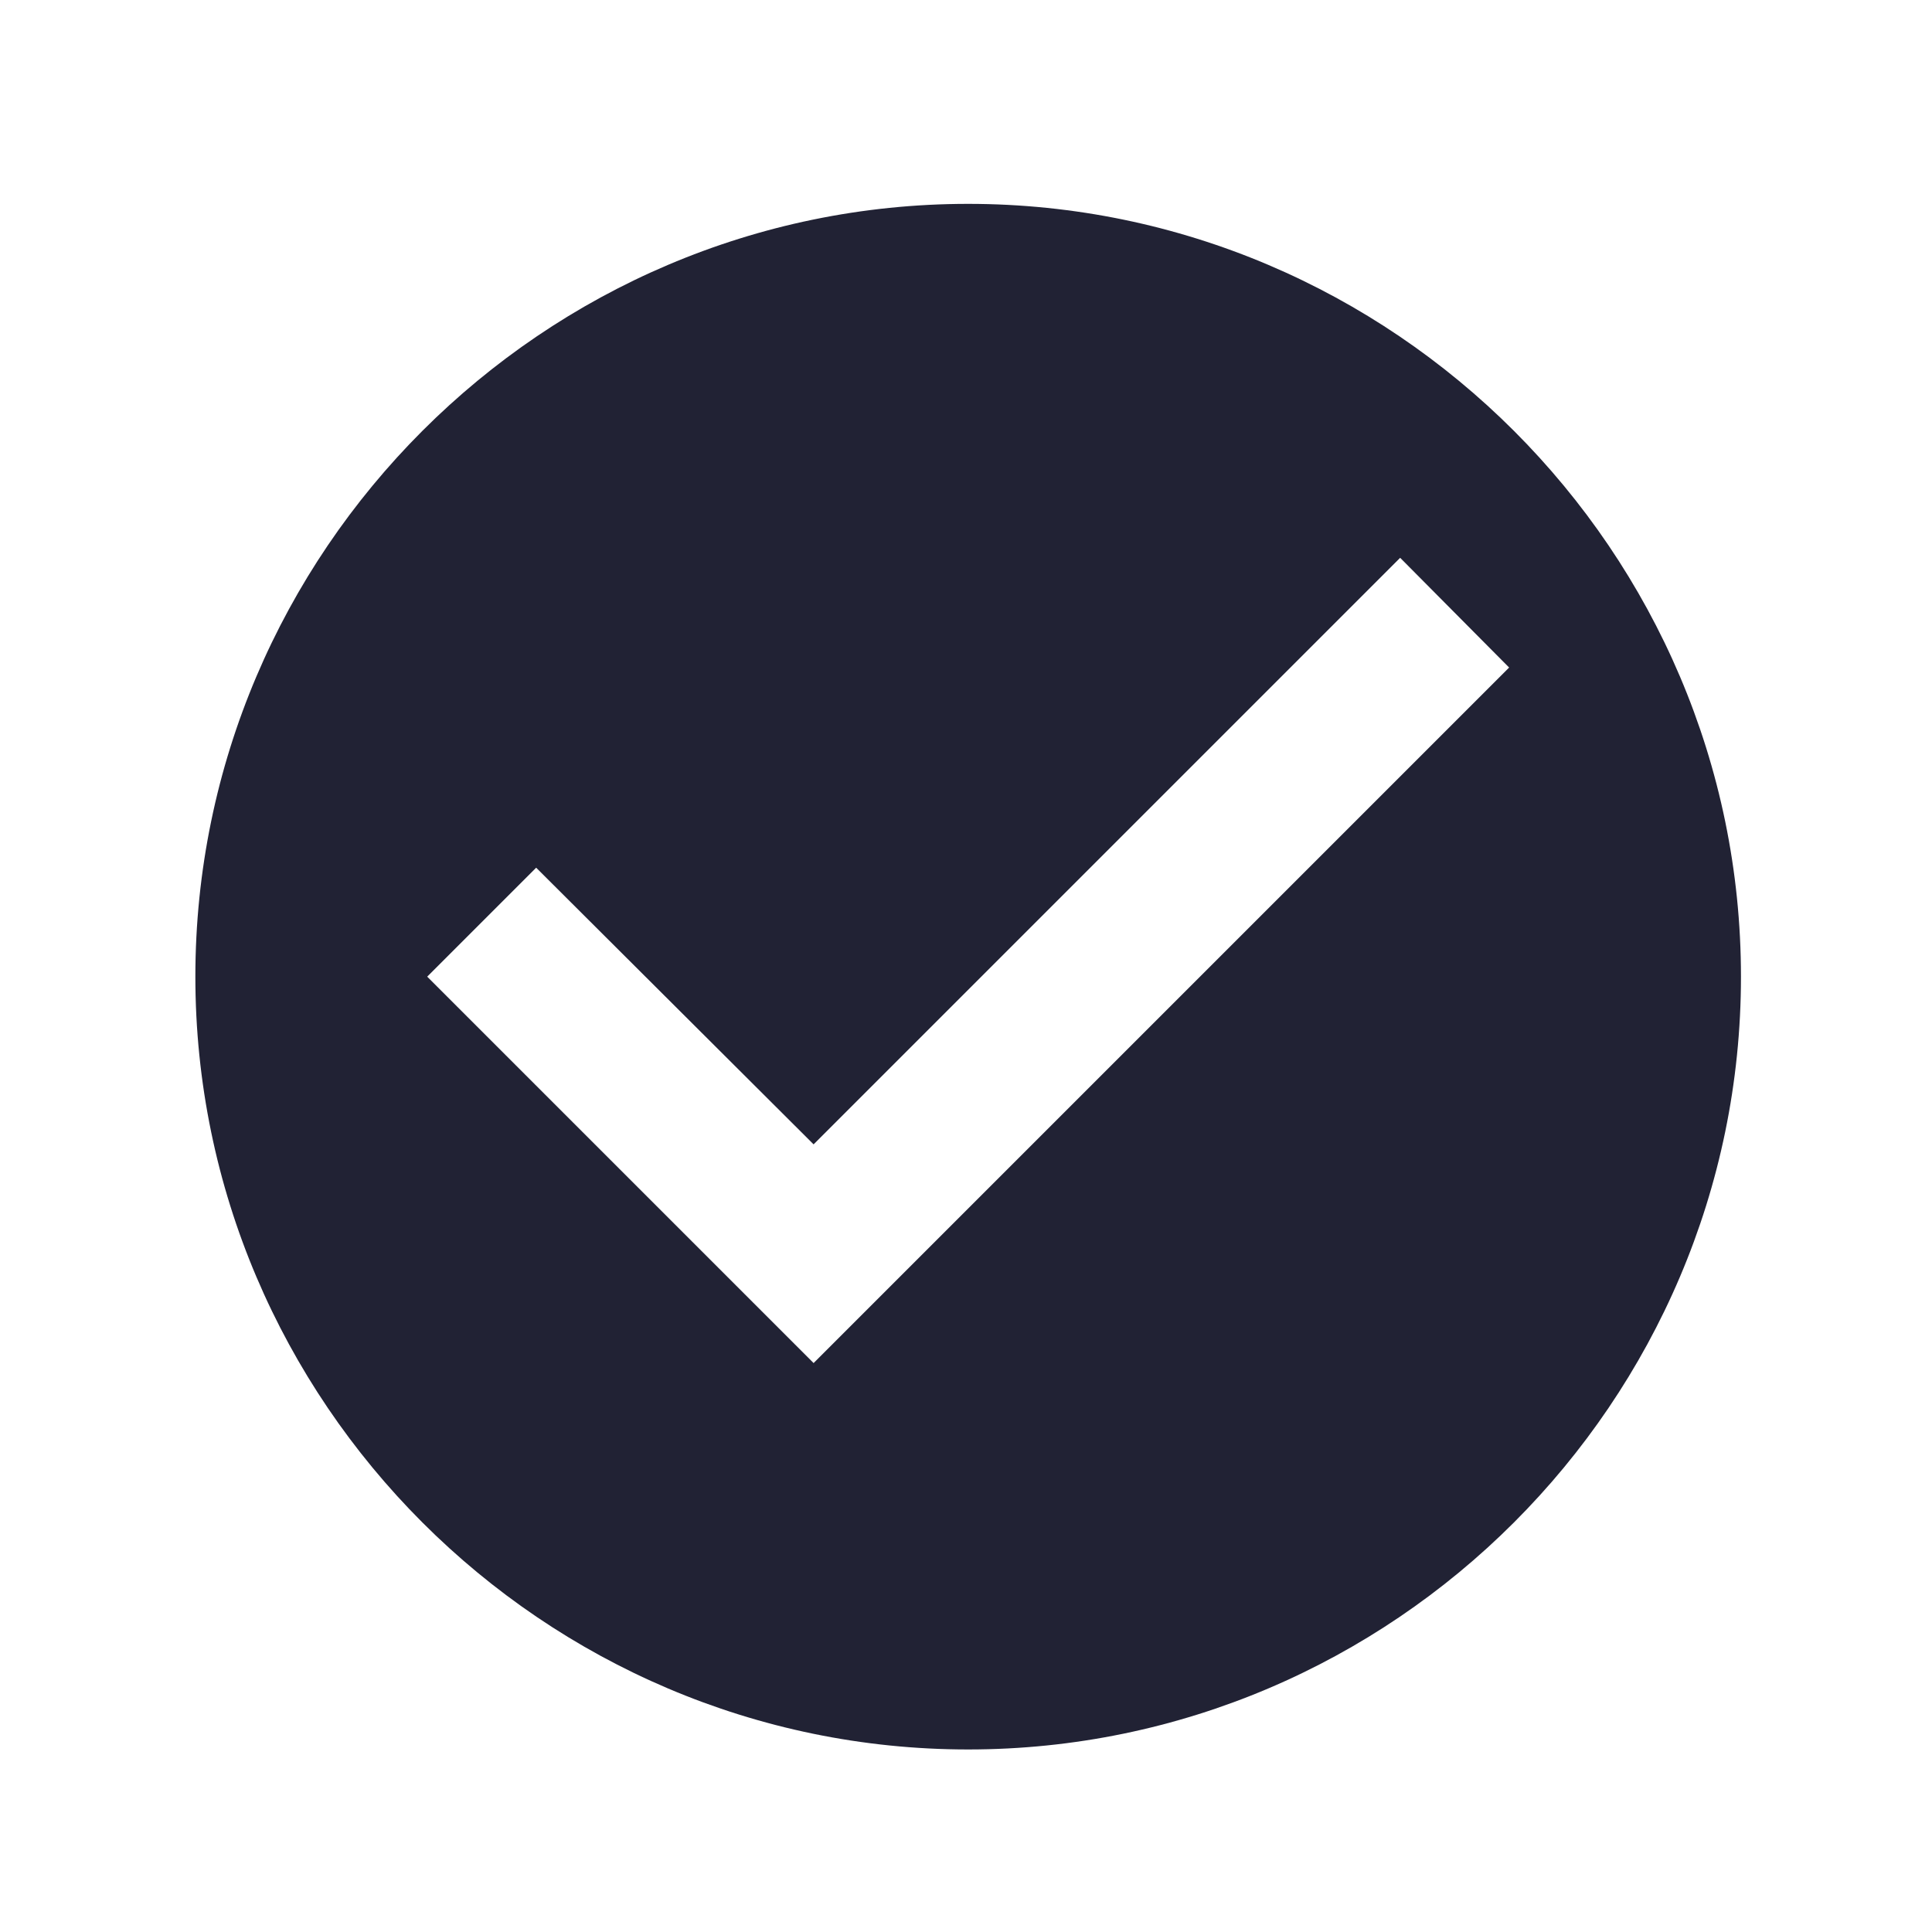
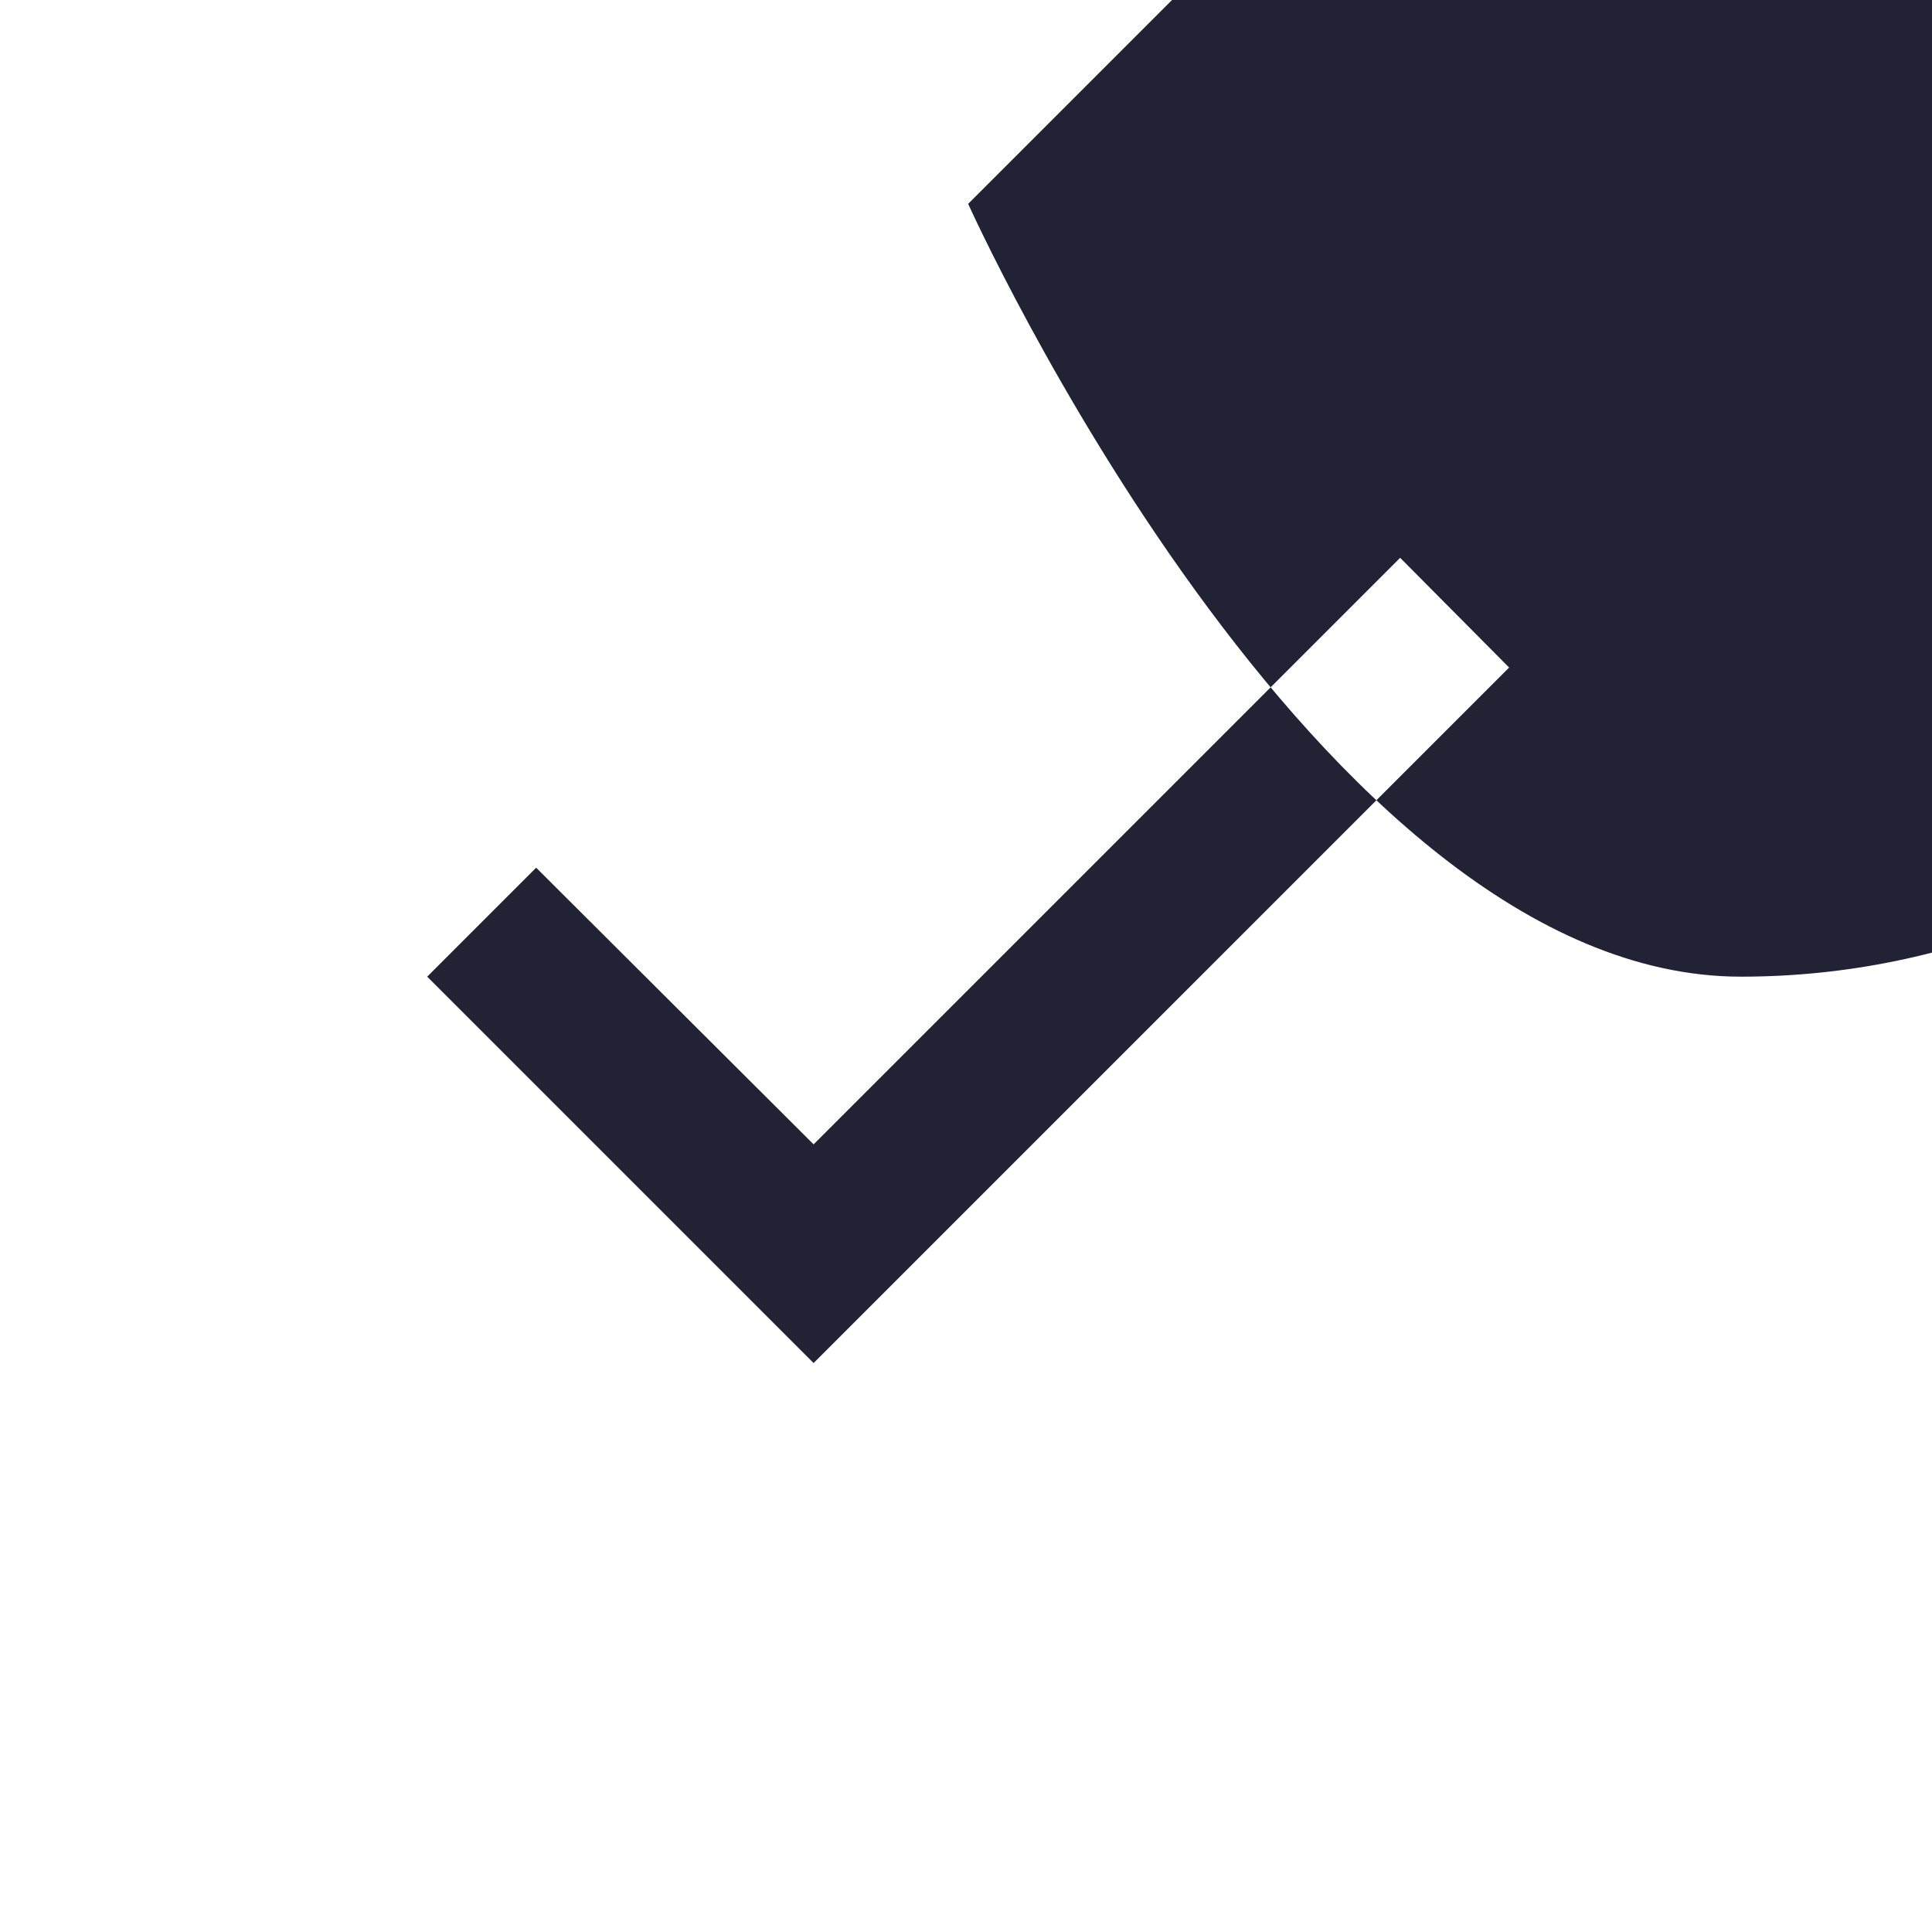
<svg xmlns="http://www.w3.org/2000/svg" fill="none" height="25" viewBox="0 0 25 25" width="25">
-   <path d="m12.528 2.638c-5.5 0-10 4.5-10 10s4.5 10 10 10c5.5 0 10-4.5 10-10s-4.5-10-10-10zm-2 15-5-5 1.41-1.41 3.59 3.58 7.59-7.59 1.41 1.42z" fill="#212234" />
+   <path d="m12.528 2.638s4.5 10 10 10c5.5 0 10-4.5 10-10s-4.5-10-10-10zm-2 15-5-5 1.41-1.41 3.59 3.58 7.59-7.59 1.41 1.42z" fill="#212234" />
</svg>